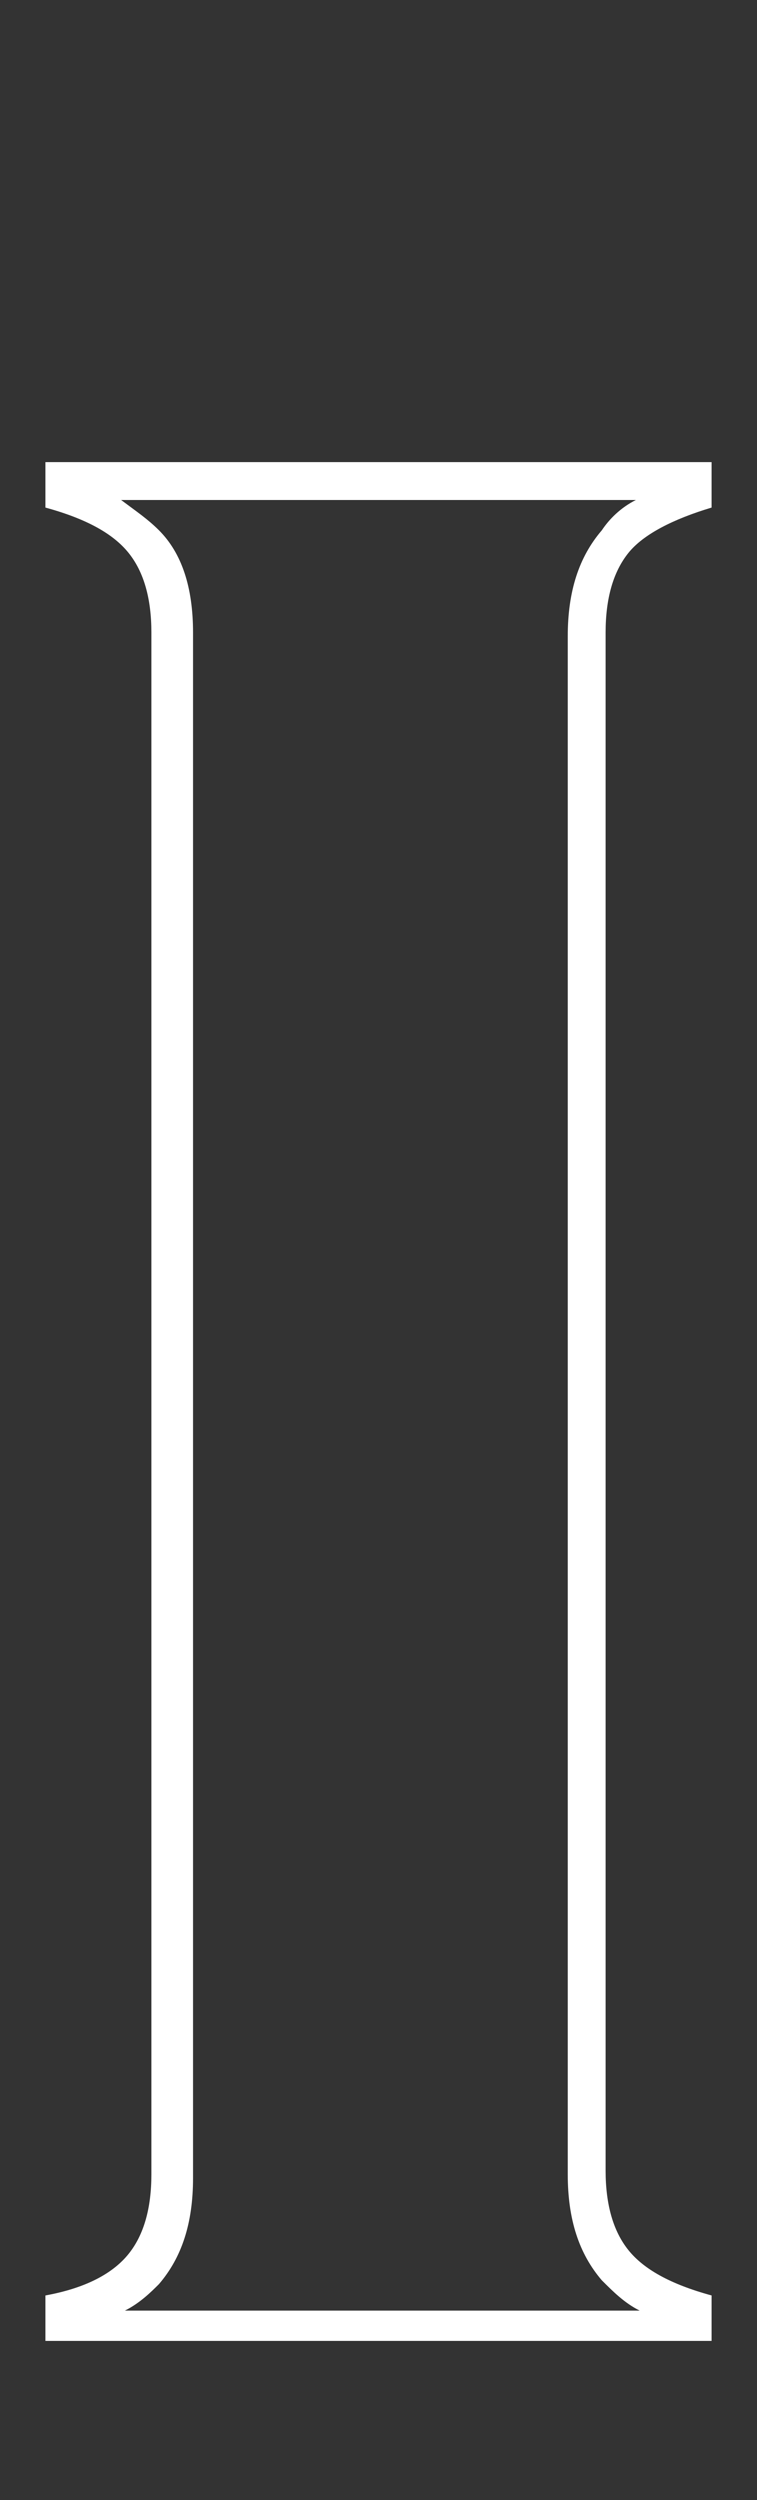
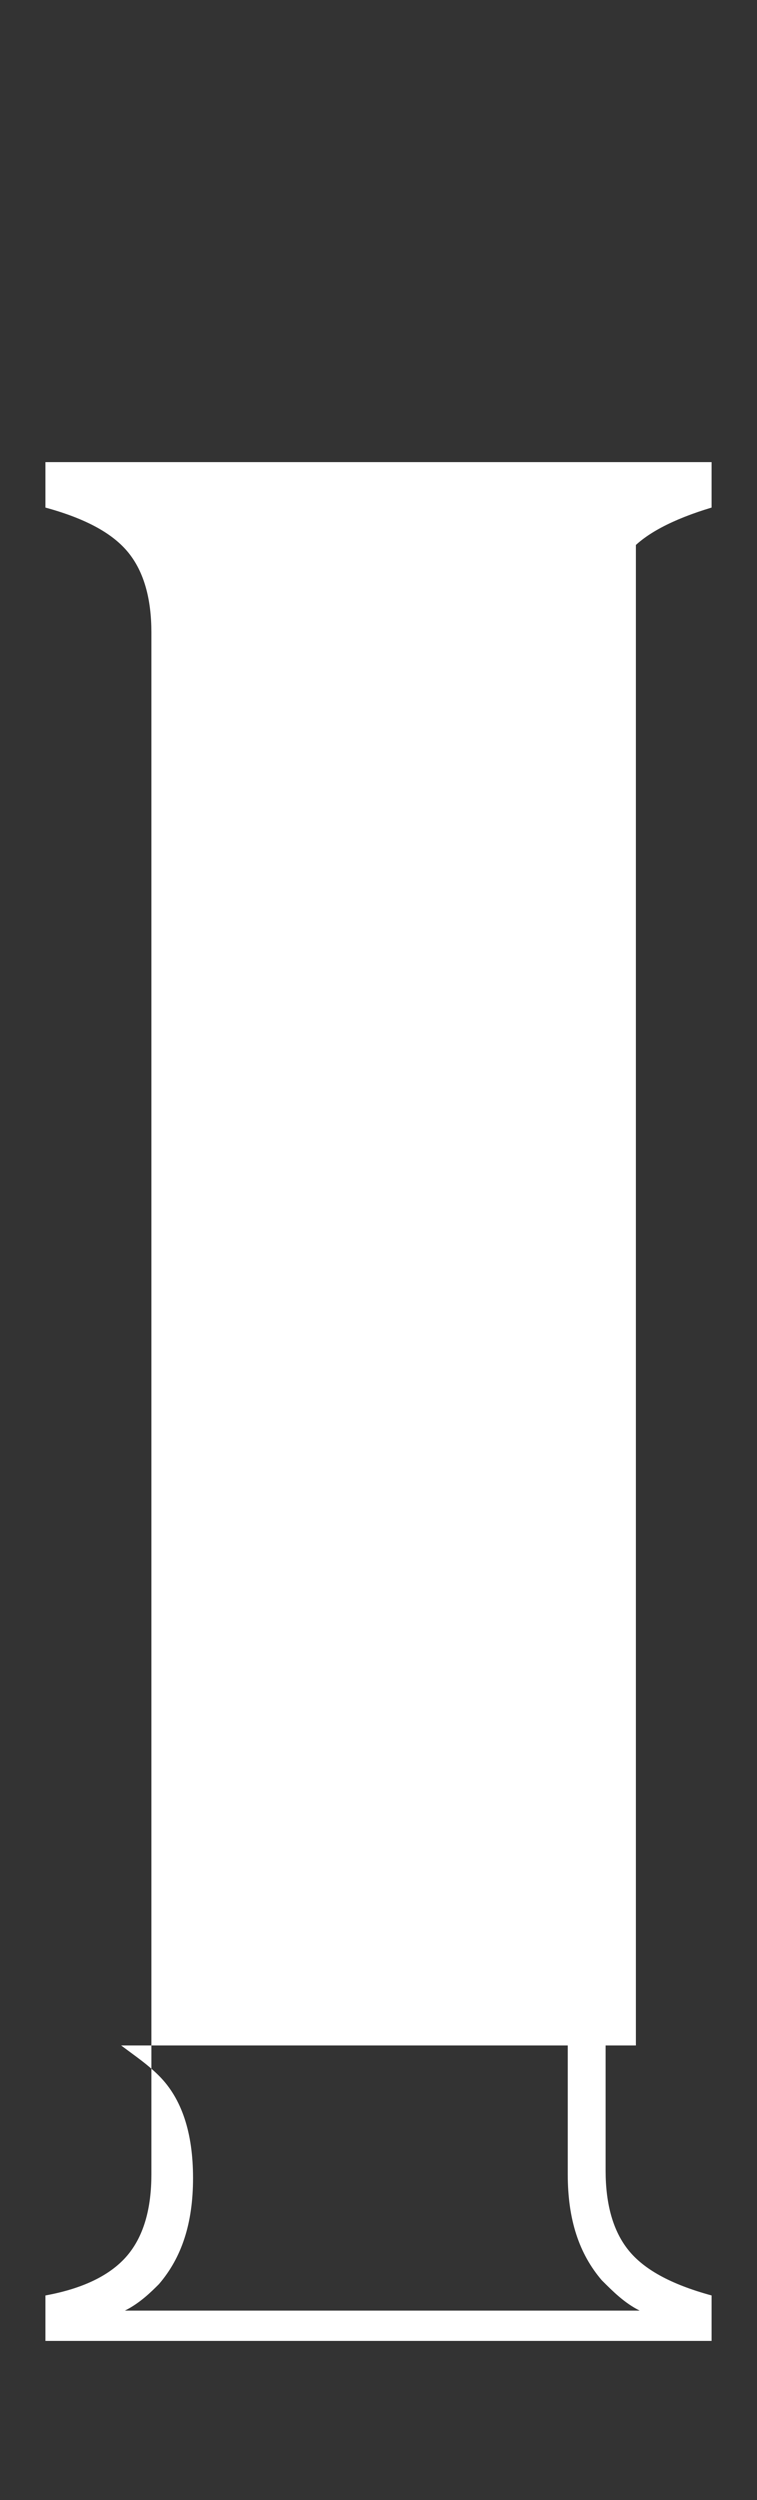
<svg xmlns="http://www.w3.org/2000/svg" version="1.1" id="圖層_1" x="0px" y="0px" viewBox="0 0 20 66" style="enable-background:new 0 0 20 66;" xml:space="preserve">
  <rect x="0" y="0" width="20" height="66" fill="#333333" stroke="none" />
  <style type="text/css">
	.st0{fill:#FFFFFF;}
</style>
  <g id="XMLID_42_">
-     <path id="XMLID_20_" class="st0" d="M16.8,13.2c-0.4,0.2-0.7,0.5-0.9,0.8c-0.6,0.7-0.9,1.6-0.9,2.8v40.6c0,1.2,0.3,2.1,0.9,2.8   c0.3,0.3,0.6,0.6,1,0.8H3.3c0.4-0.2,0.7-0.5,0.9-0.7c0.6-0.7,0.9-1.6,0.9-2.8V16.7c0-1.2-0.3-2.1-0.9-2.7c-0.3-0.3-0.6-0.5-1-0.8   H16.8 M18.8,12.2H1.2v1.2c1.1,0.3,1.8,0.7,2.2,1.2c0.4,0.5,0.6,1.2,0.6,2.1v40.7c0,0.9-0.2,1.6-0.6,2.1C3,60,2.3,60.4,1.2,60.6v1.2   h17.6v-1.2c-1.1-0.3-1.8-0.7-2.2-1.2c-0.4-0.5-0.6-1.2-0.6-2.1V16.7c0-0.9,0.2-1.6,0.6-2.1c0.4-0.5,1.2-0.9,2.2-1.2V12.2L18.8,12.2   z" />
+     <path id="XMLID_20_" class="st0" d="M16.8,13.2c-0.4,0.2-0.7,0.5-0.9,0.8c-0.6,0.7-0.9,1.6-0.9,2.8v40.6c0,1.2,0.3,2.1,0.9,2.8   c0.3,0.3,0.6,0.6,1,0.8H3.3c0.4-0.2,0.7-0.5,0.9-0.7c0.6-0.7,0.9-1.6,0.9-2.8c0-1.2-0.3-2.1-0.9-2.7c-0.3-0.3-0.6-0.5-1-0.8   H16.8 M18.8,12.2H1.2v1.2c1.1,0.3,1.8,0.7,2.2,1.2c0.4,0.5,0.6,1.2,0.6,2.1v40.7c0,0.9-0.2,1.6-0.6,2.1C3,60,2.3,60.4,1.2,60.6v1.2   h17.6v-1.2c-1.1-0.3-1.8-0.7-2.2-1.2c-0.4-0.5-0.6-1.2-0.6-2.1V16.7c0-0.9,0.2-1.6,0.6-2.1c0.4-0.5,1.2-0.9,2.2-1.2V12.2L18.8,12.2   z" />
  </g>
</svg>